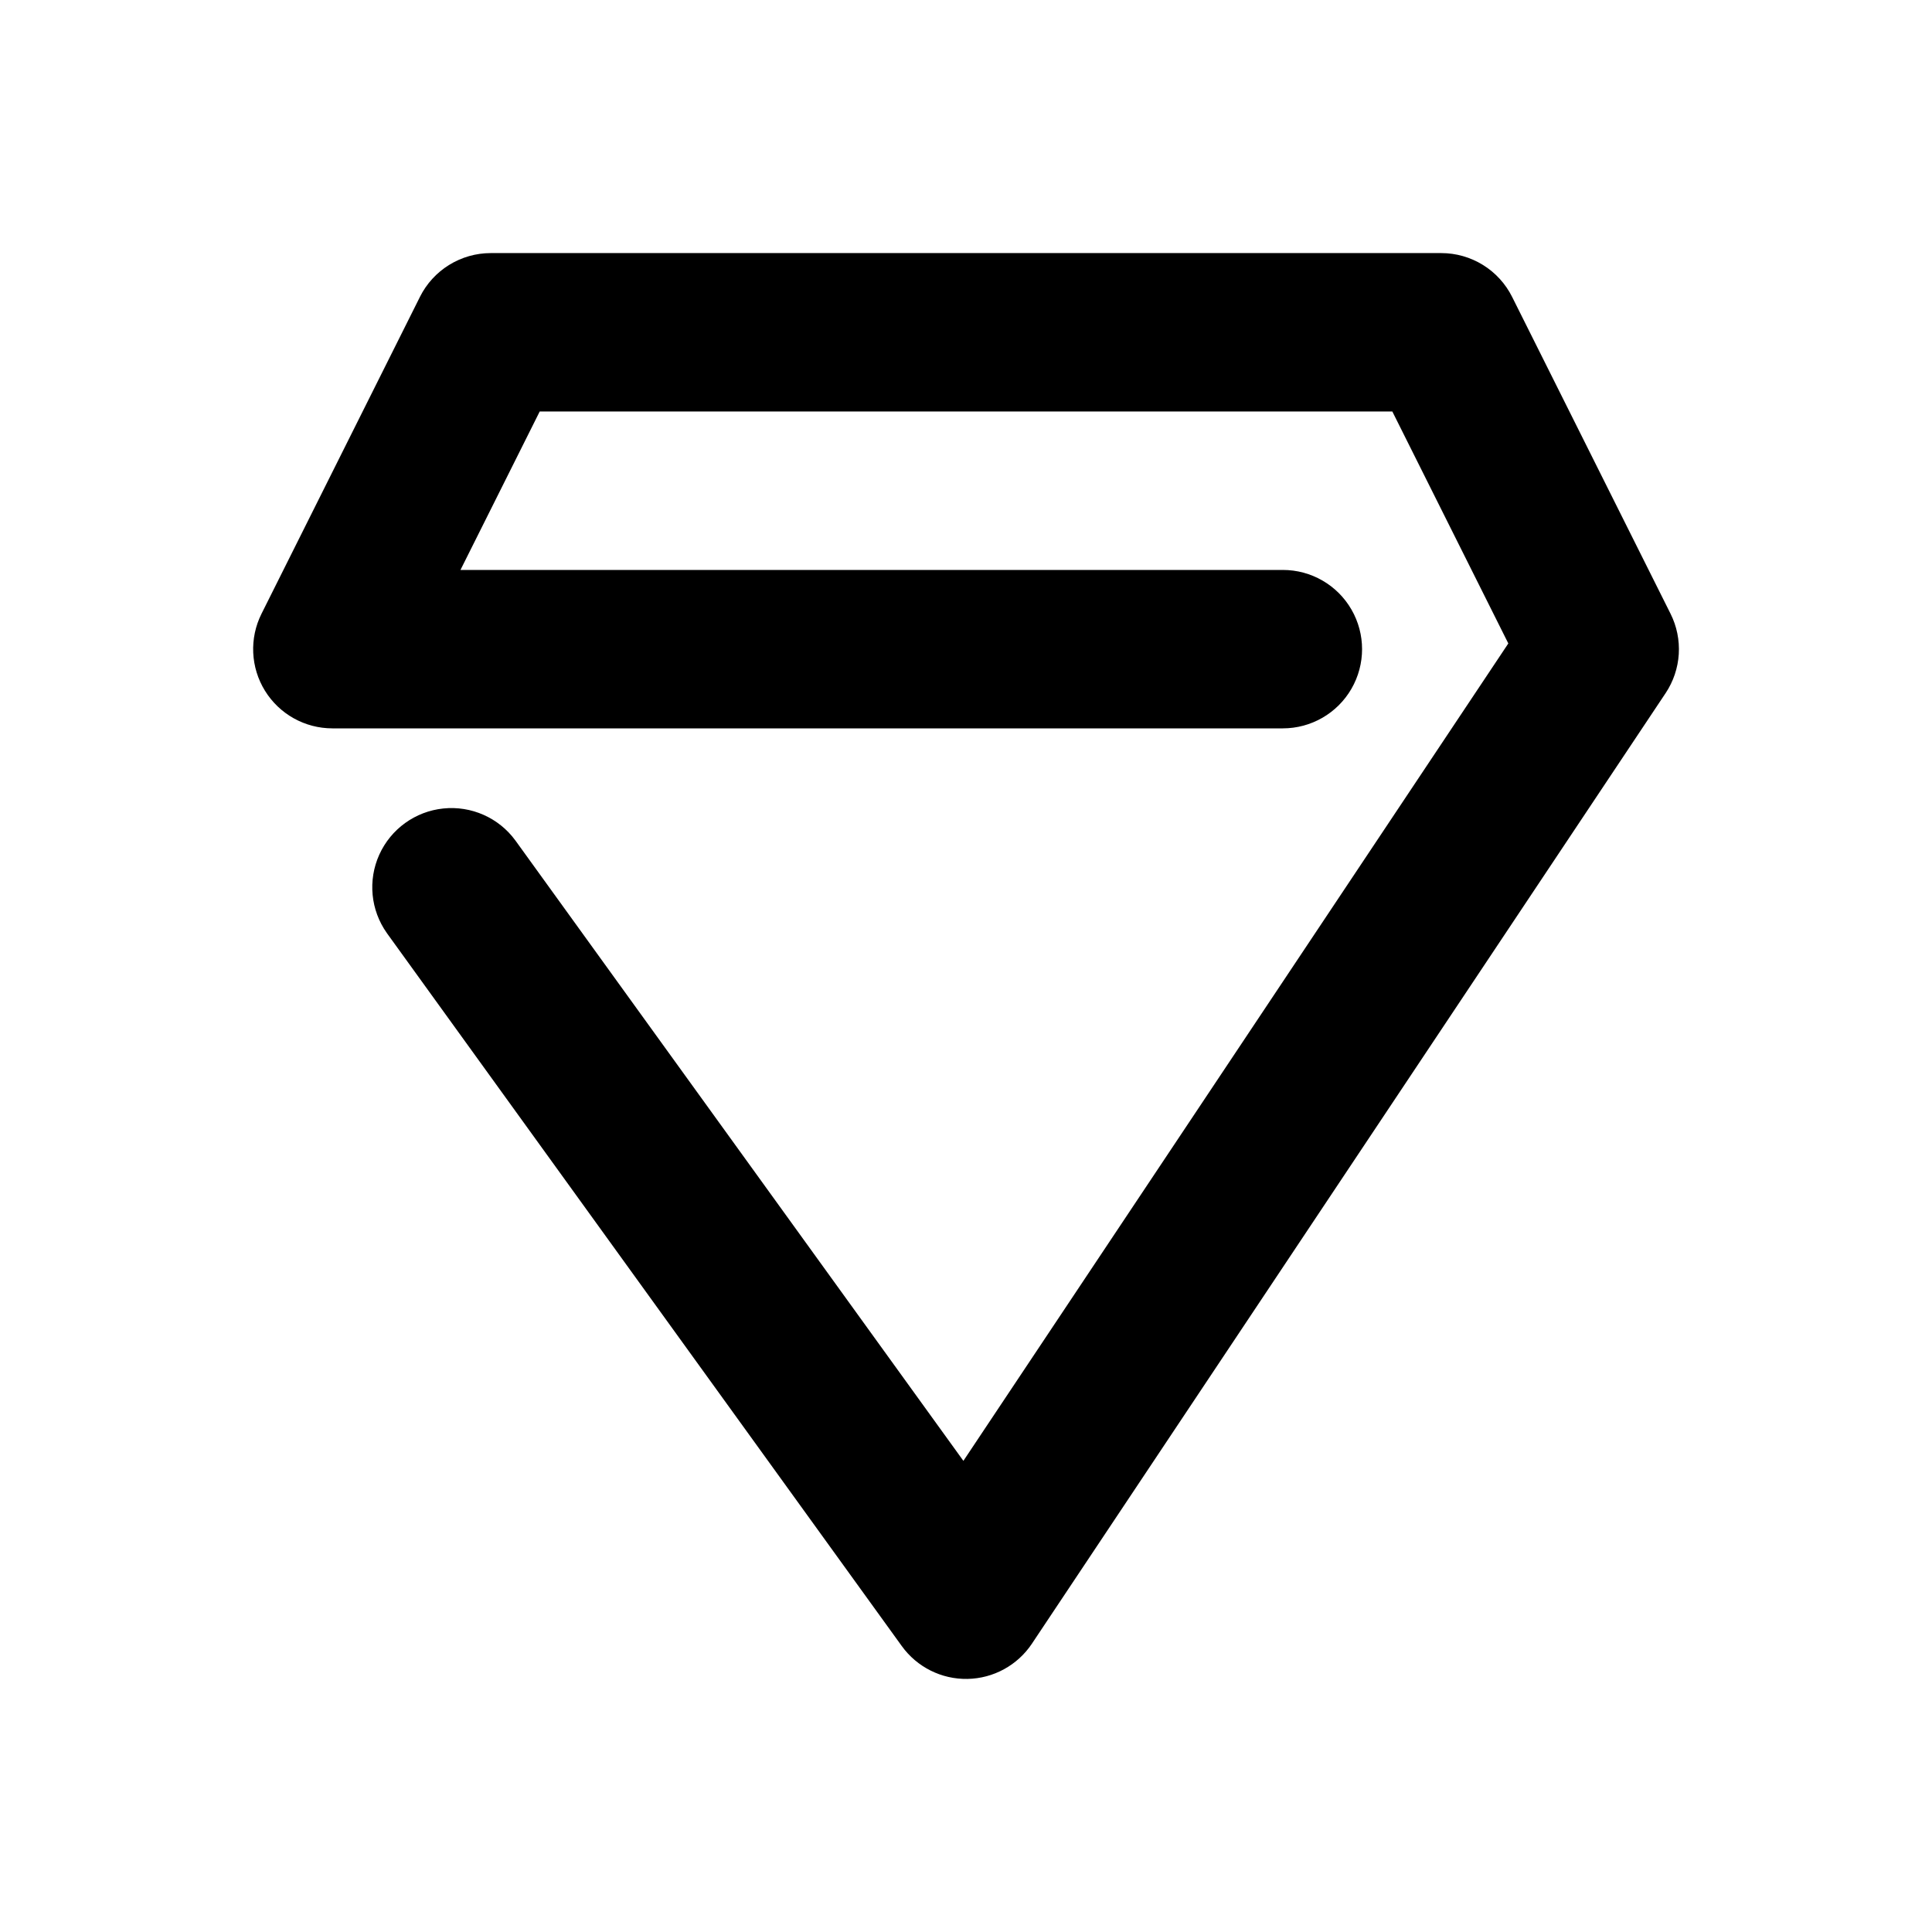
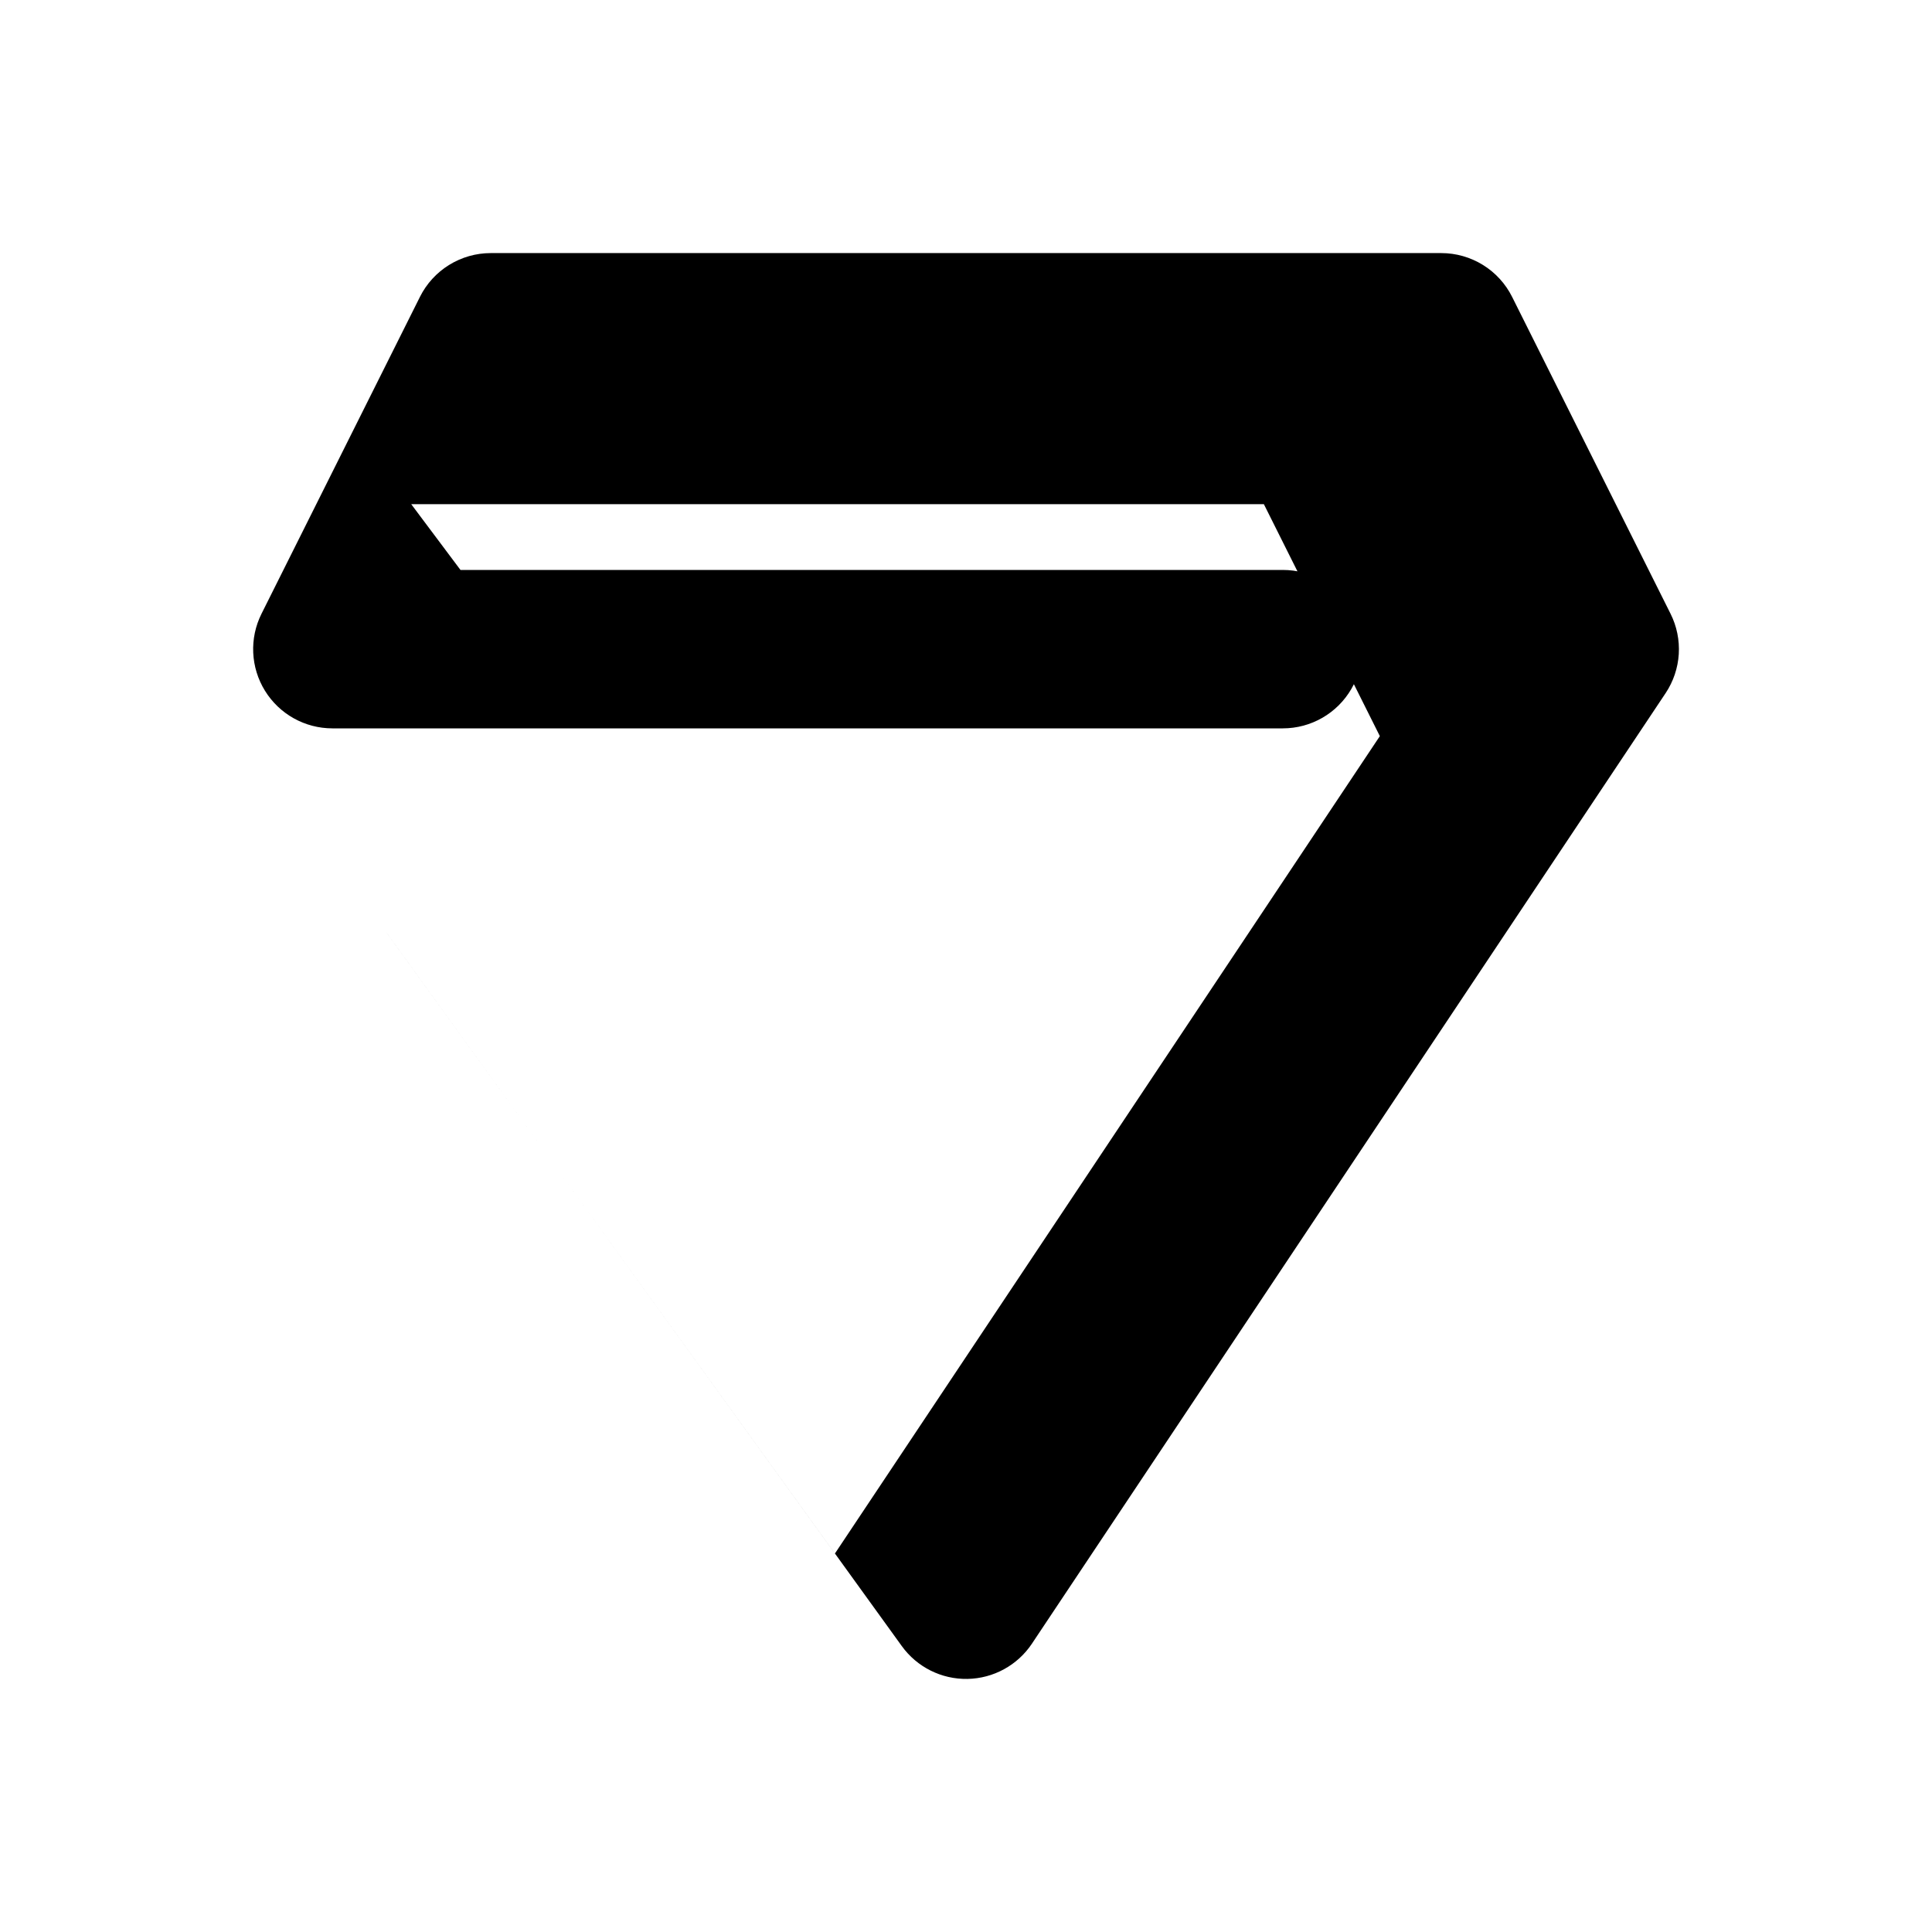
<svg xmlns="http://www.w3.org/2000/svg" fill="#000000" width="800px" height="800px" version="1.1" viewBox="144 144 512 512">
-   <path d="m266.03 295.04h217.94c7.5 0 14.434 4 18.18 10.496 3.75 6.492 3.75 14.496 0 20.992-3.746 6.492-10.68 10.496-18.18 10.496h-251.9c-7.273-0.004-14.023-3.773-17.848-9.961-3.824-6.188-4.172-13.91-0.918-20.414l41.984-83.969h-0.004c1.742-3.488 4.422-6.422 7.738-8.469 3.312-2.051 7.133-3.141 11.031-3.141h251.91-0.004c3.898 0 7.719 1.09 11.035 3.141 3.312 2.047 5.992 4.981 7.734 8.469l41.984 83.969c1.656 3.309 2.406 6.996 2.18 10.691-0.23 3.691-1.43 7.262-3.481 10.34l-167.94 251.91c-3.82 5.723-10.199 9.215-17.082 9.34-6.879 0.125-13.383-3.129-17.41-8.711l-136.45-188.93h0.004c-4.324-6.082-5.09-14.004-2.016-20.805 3.078-6.801 9.531-11.457 16.953-12.227 7.426-0.773 14.699 2.453 19.109 8.473l118.73 164.41 144.41-216.62-30.734-61.465h-225.96z" />
+   <path d="m266.03 295.04h217.94c7.5 0 14.434 4 18.18 10.496 3.75 6.492 3.75 14.496 0 20.992-3.746 6.492-10.68 10.496-18.18 10.496h-251.9c-7.273-0.004-14.023-3.773-17.848-9.961-3.824-6.188-4.172-13.91-0.918-20.414l41.984-83.969h-0.004c1.742-3.488 4.422-6.422 7.738-8.469 3.312-2.051 7.133-3.141 11.031-3.141h251.91-0.004c3.898 0 7.719 1.09 11.035 3.141 3.312 2.047 5.992 4.981 7.734 8.469l41.984 83.969c1.656 3.309 2.406 6.996 2.18 10.691-0.23 3.691-1.43 7.262-3.481 10.34l-167.94 251.91c-3.82 5.723-10.199 9.215-17.082 9.34-6.879 0.125-13.383-3.129-17.41-8.711l-136.45-188.93h0.004l118.73 164.41 144.41-216.62-30.734-61.465h-225.96z" />
</svg>